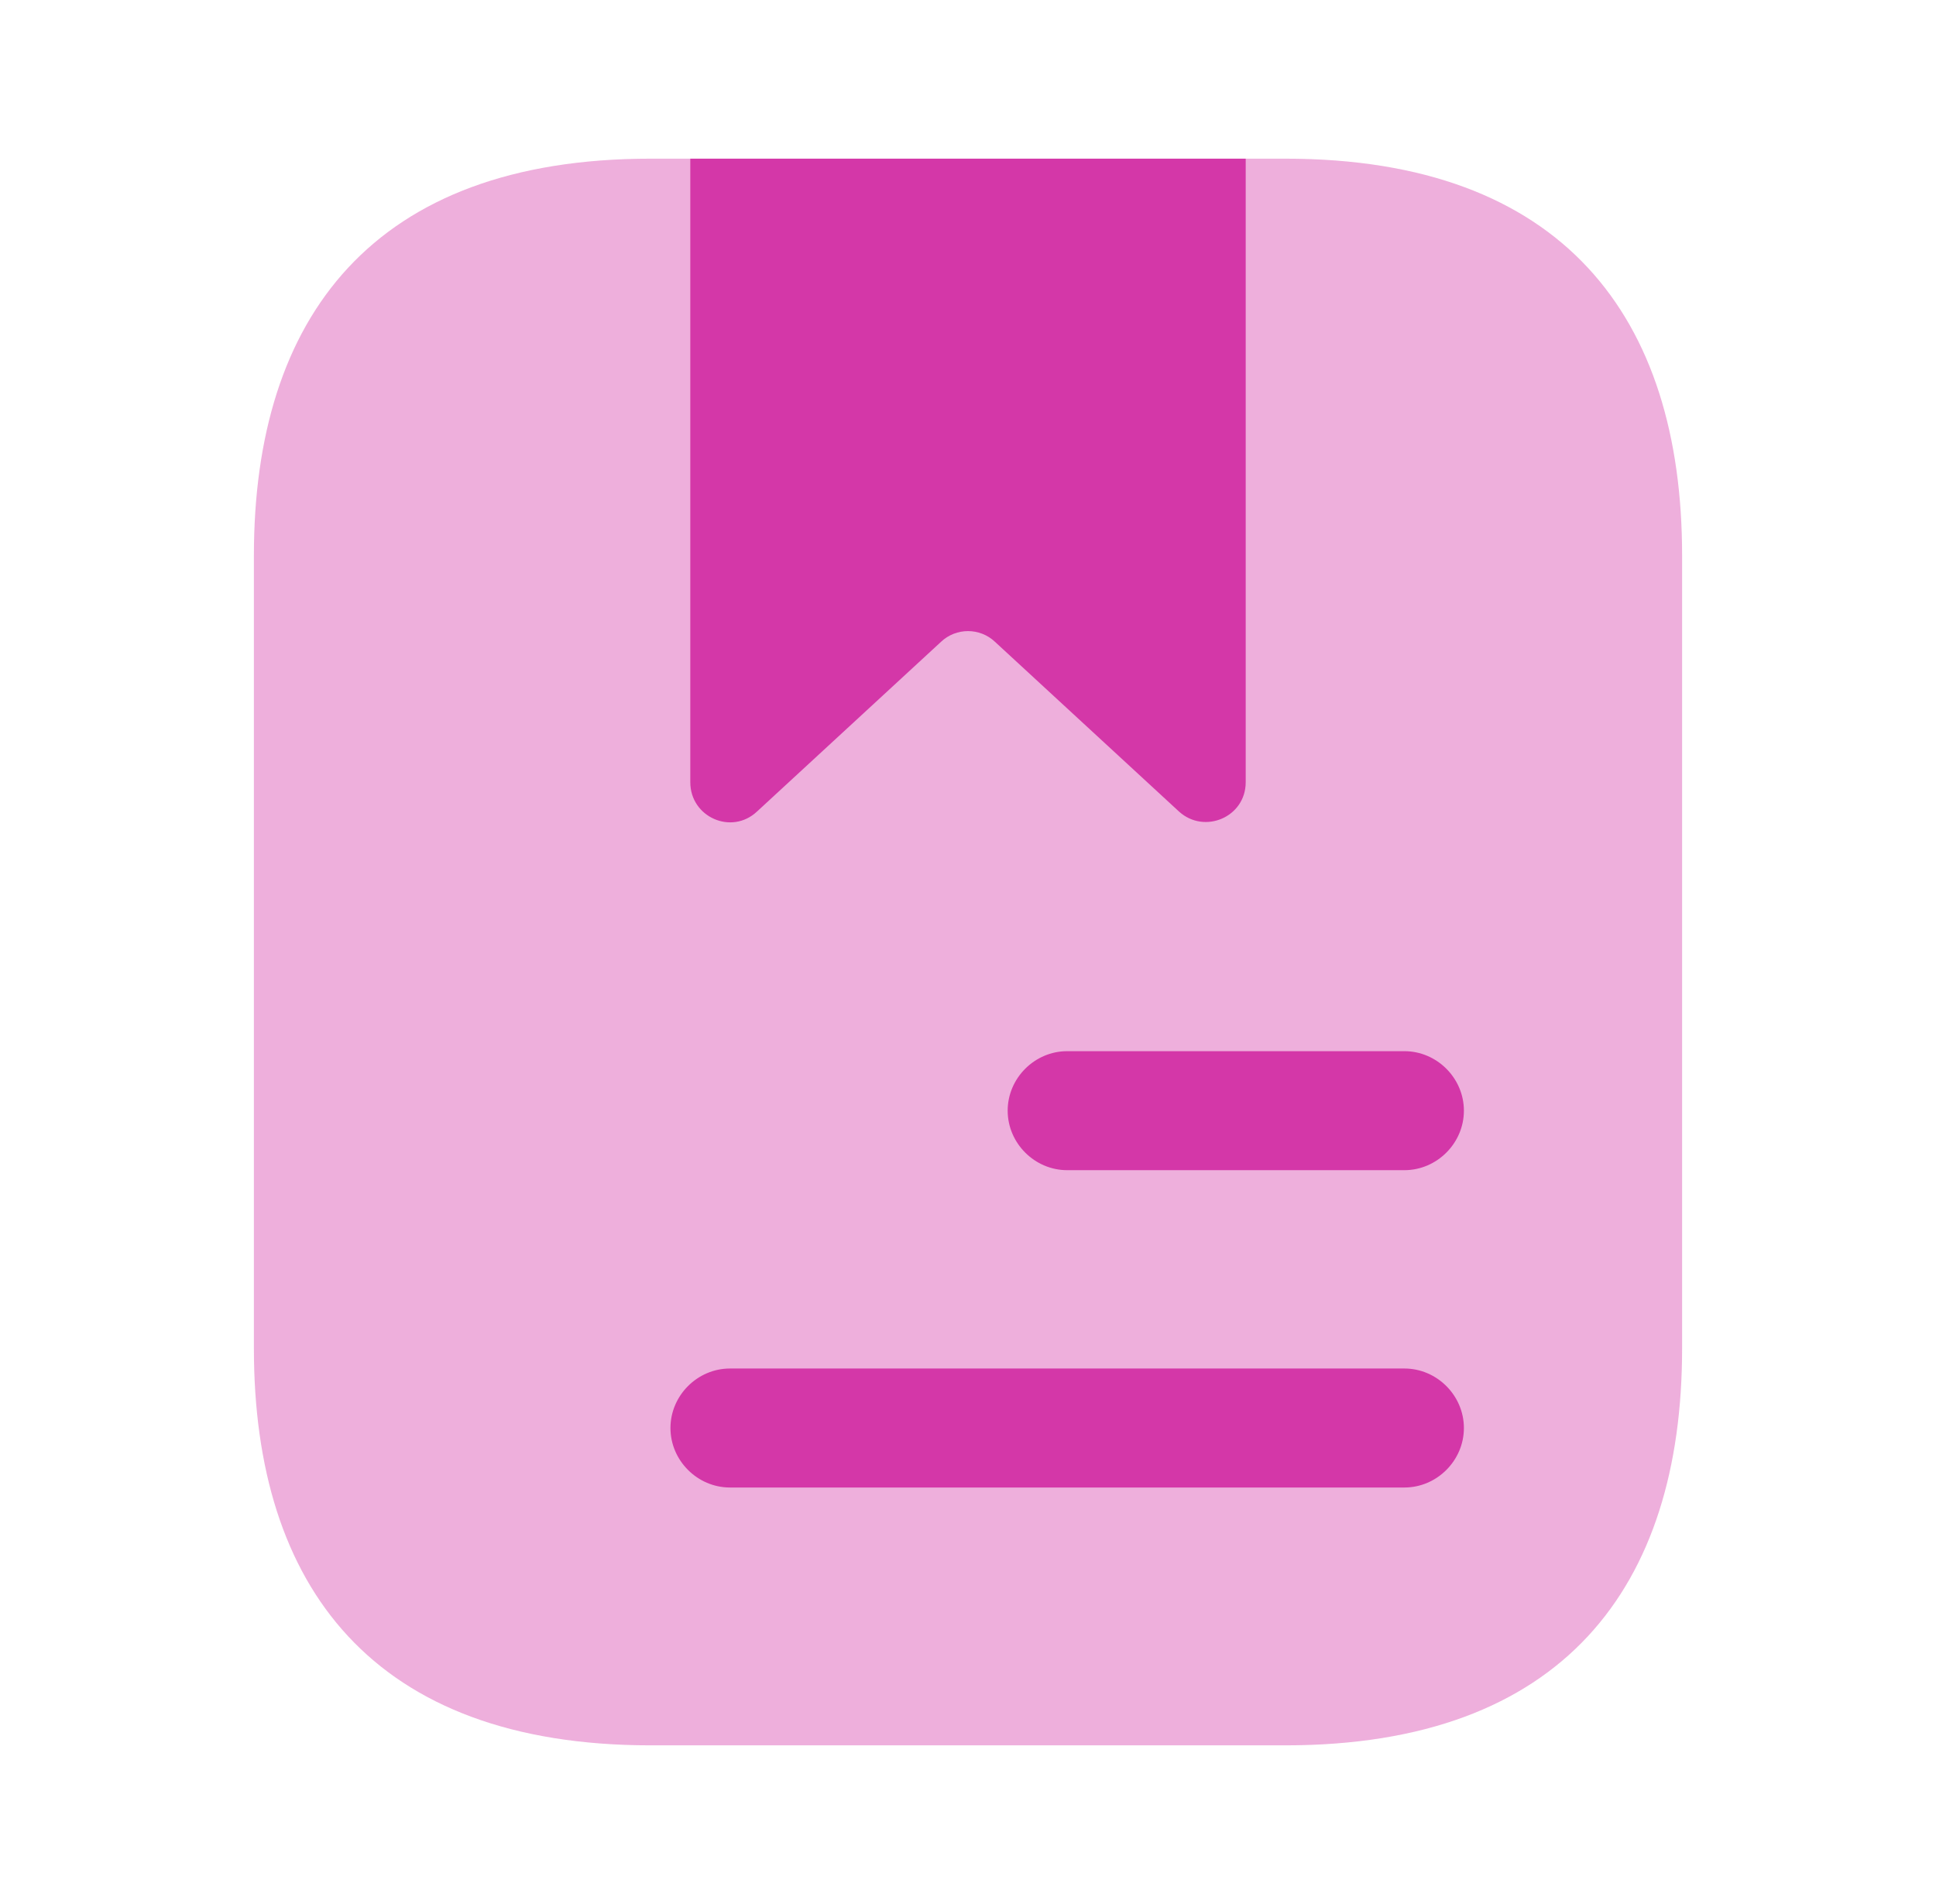
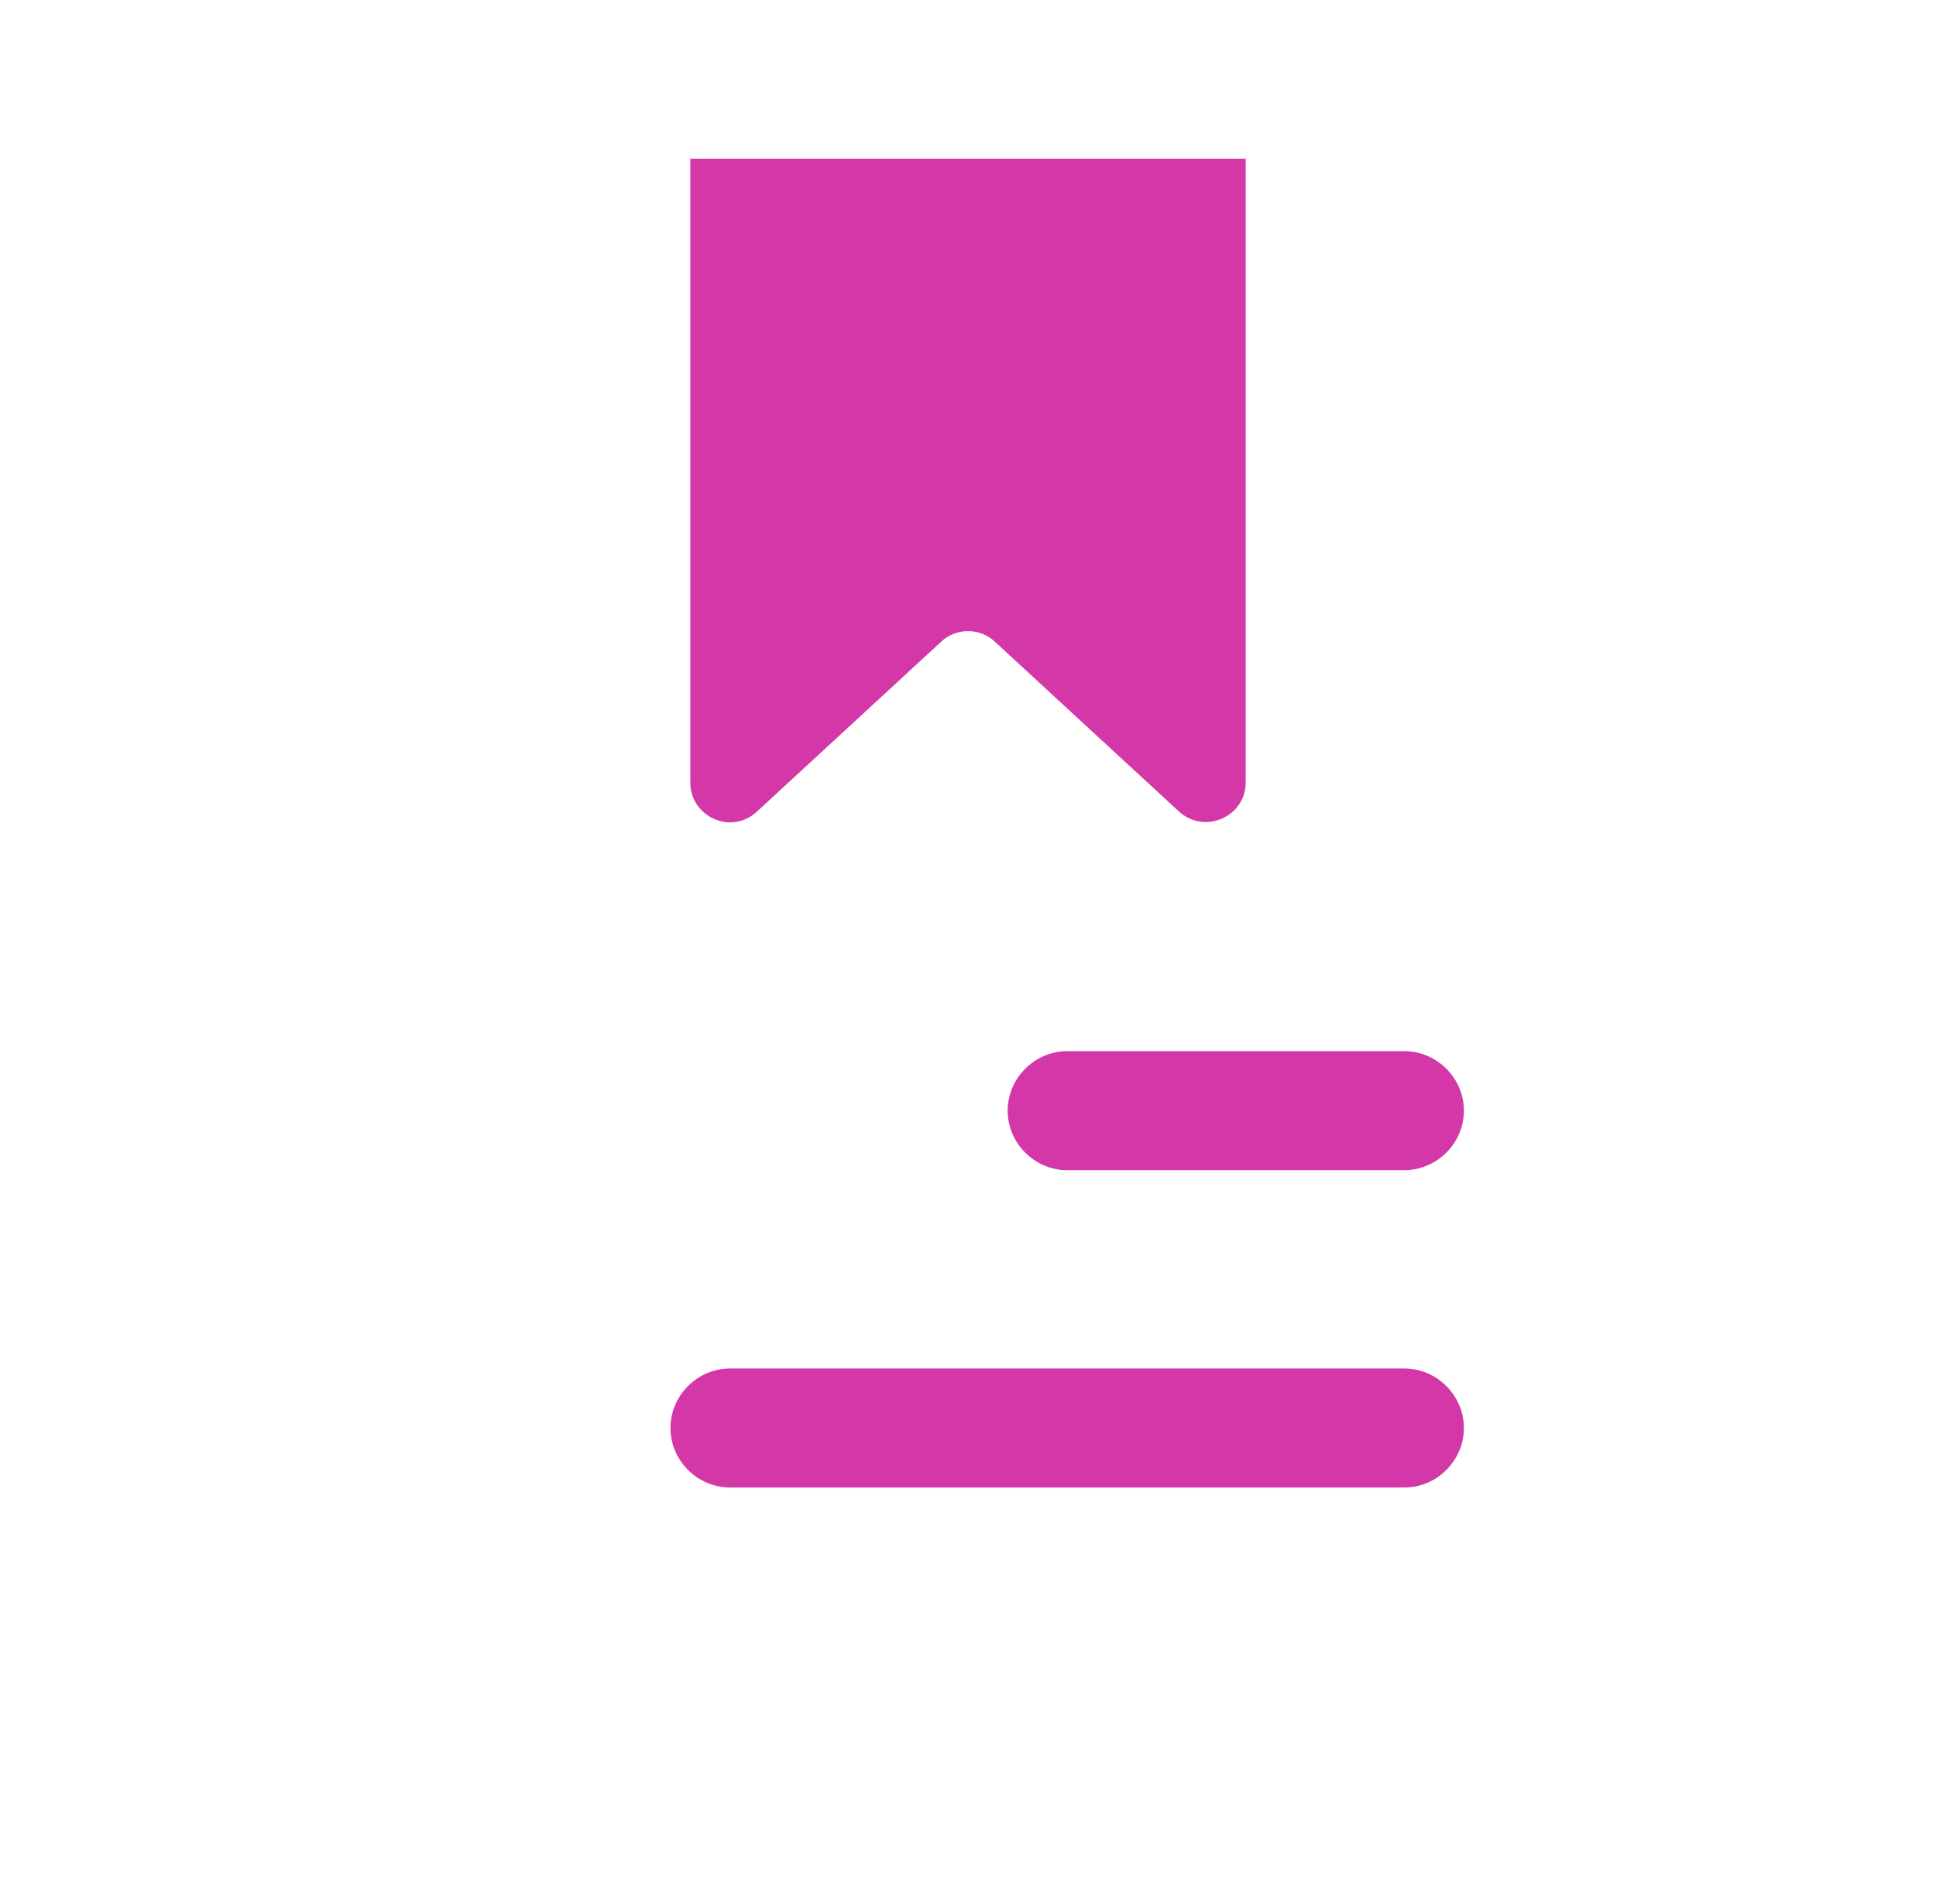
<svg xmlns="http://www.w3.org/2000/svg" width="61" height="60" viewBox="0 0 61 60" fill="none">
-   <path opacity="0.4" d="M53 17.5V42.5C53 50 49.25 55 40.5 55H20.5C11.75 55 8 50 8 42.5V17.5C8 10 11.75 5 20.5 5H40.5C49.25 5 53 10 53 17.5Z" fill="#D437A8" />
  <path d="M39.25 5V24.65C39.25 25.75 37.95 26.3 37.15 25.575L31.35 20.225C30.875 19.775 30.125 19.775 29.65 20.225L23.85 25.575C23.05 26.325 21.75 25.75 21.75 24.65V5H39.25Z" fill="#D437A8" />
  <path d="M44.25 36.875H33.625C32.6 36.875 31.75 36.025 31.75 35C31.75 33.975 32.6 33.125 33.625 33.125H44.25C45.275 33.125 46.125 33.975 46.125 35C46.125 36.025 45.275 36.875 44.25 36.875Z" fill="#D437A8" />
  <path d="M44.25 46.875H23C21.975 46.875 21.125 46.025 21.125 45C21.125 43.975 21.975 43.125 23 43.125H44.25C45.275 43.125 46.125 43.975 46.125 45C46.125 46.025 45.275 46.875 44.25 46.875Z" fill="#D437A8" />
</svg>